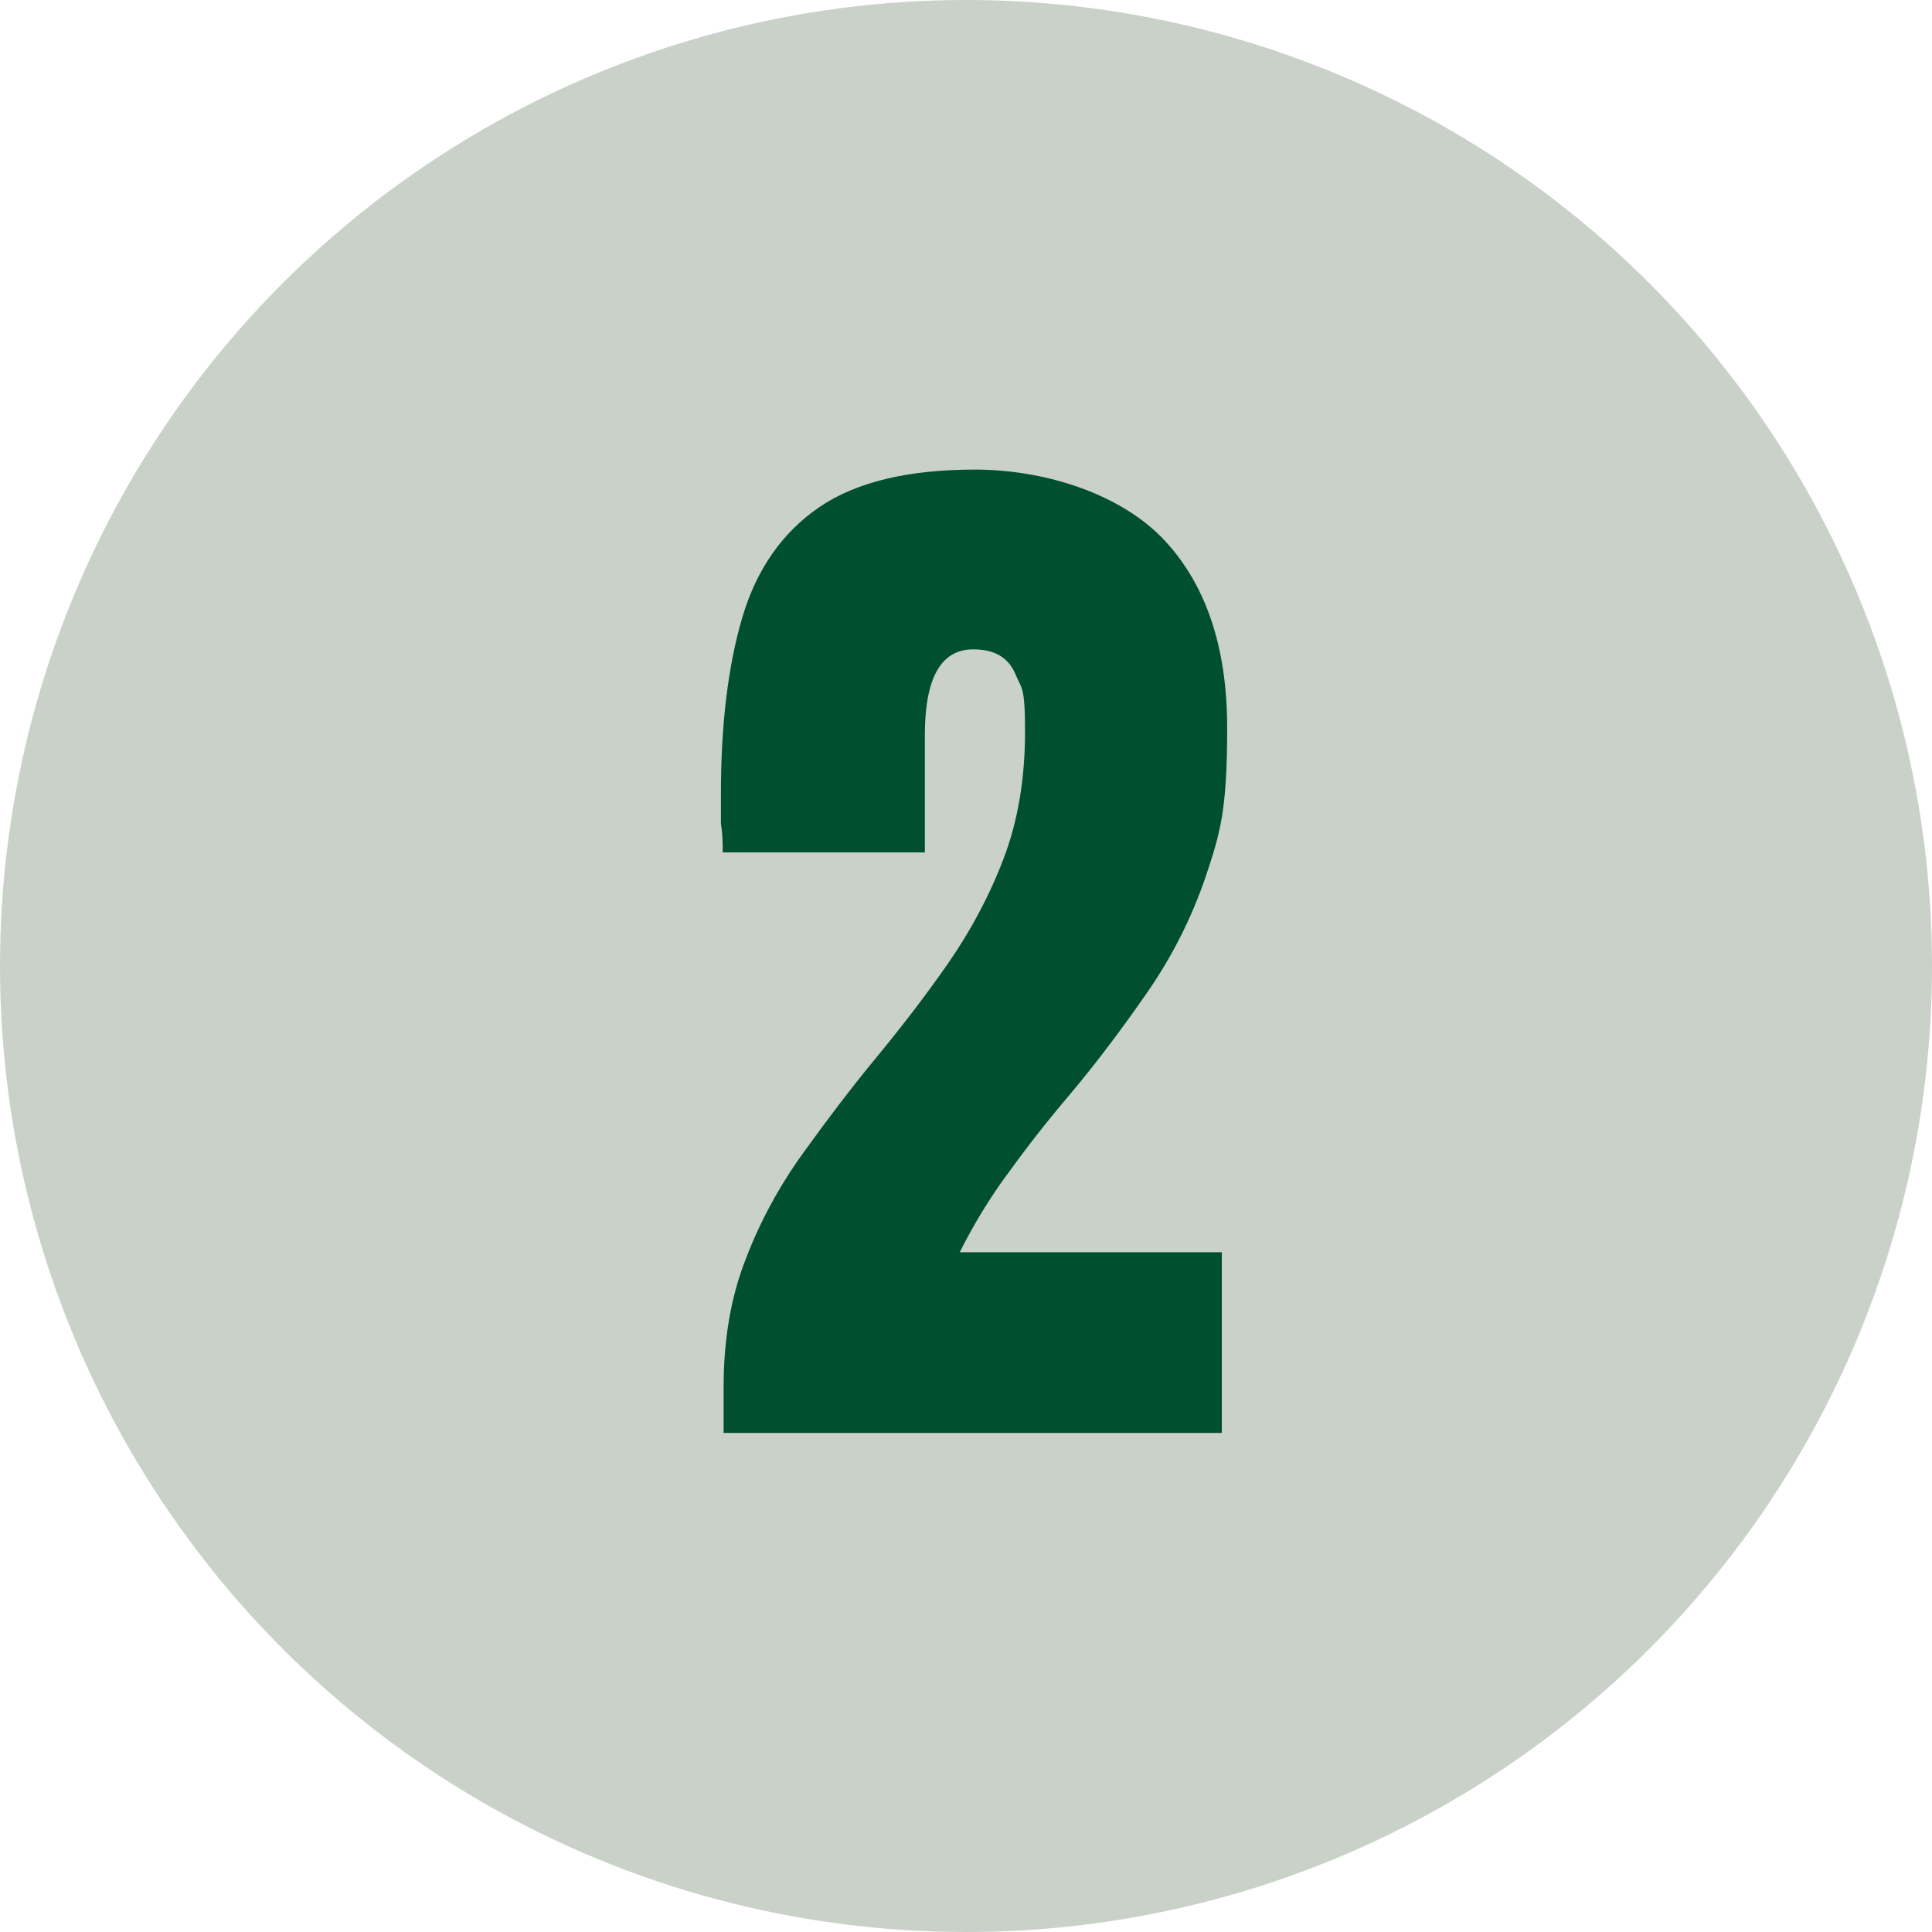
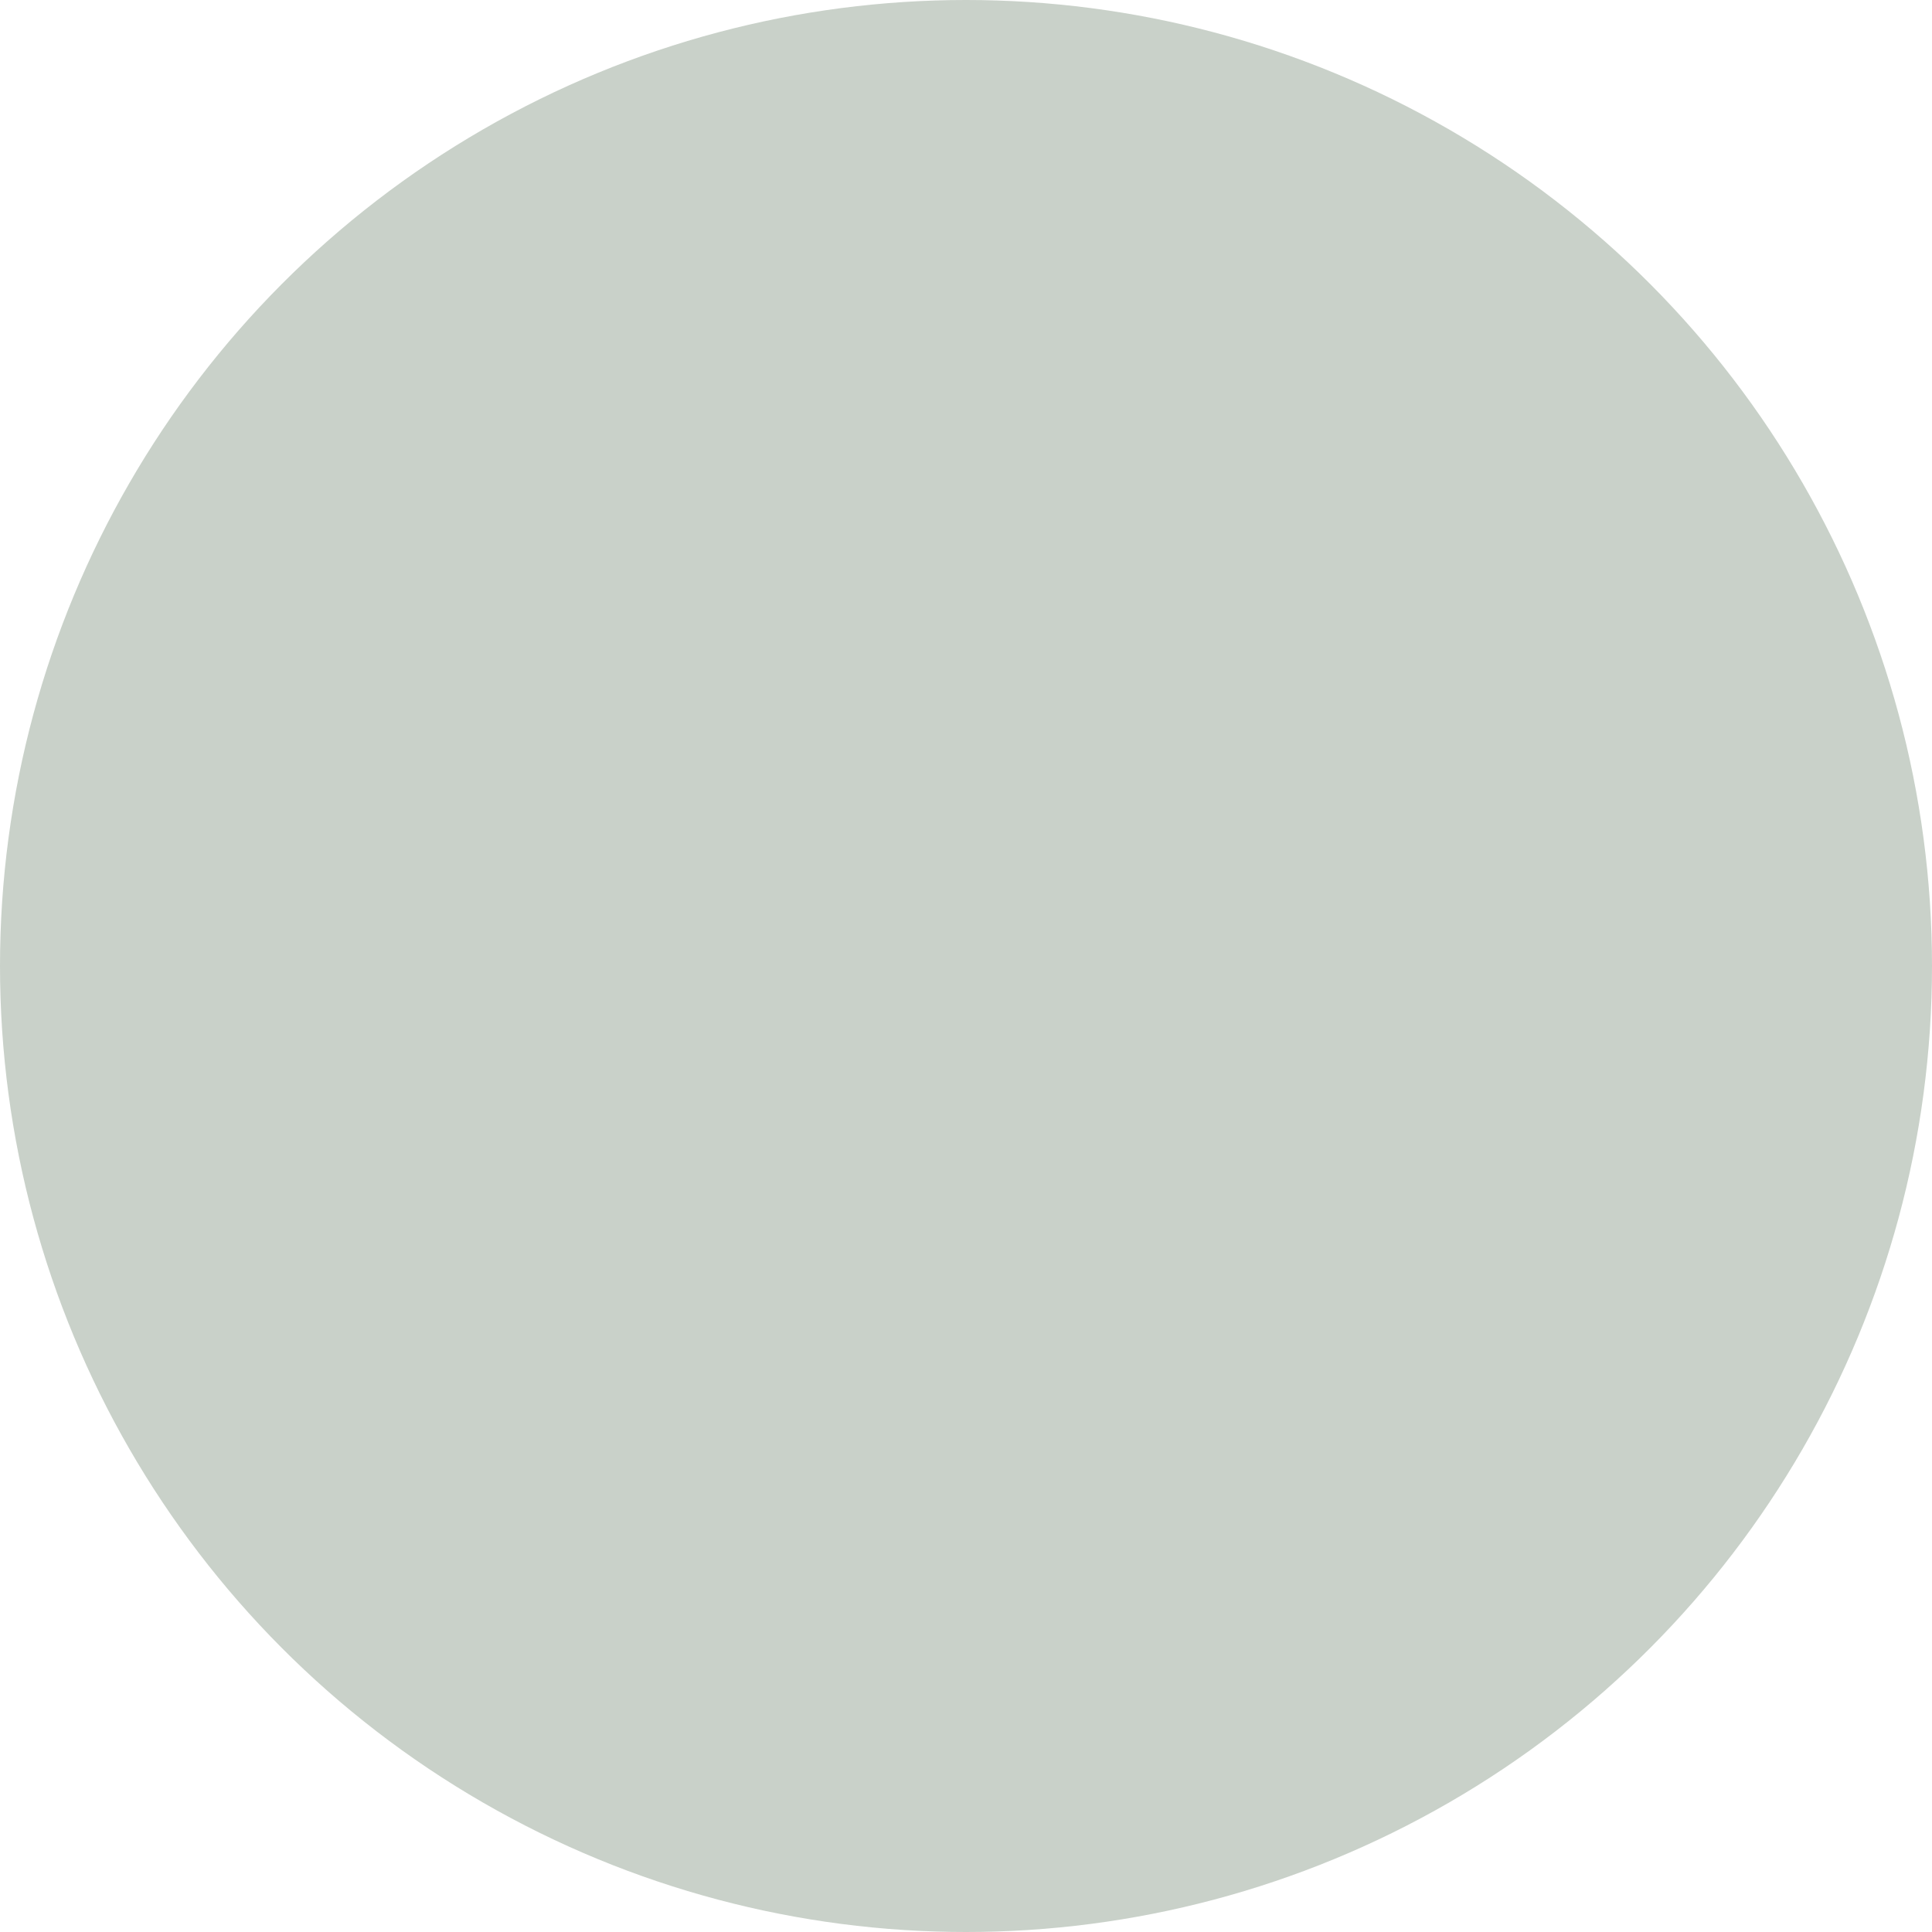
<svg xmlns="http://www.w3.org/2000/svg" version="1.1" viewBox="0 0 216 216">
  <defs>
    <style> .cls-1 { fill: #005030; } .cls-2 { isolation: isolate; } .cls-3 { fill: #c9d1c9; } </style>
  </defs>
  <g>
    <g id="Layer_1">
      <g id="Layer_1-2" data-name="Layer_1">
        <circle class="cls-3" cx="108" cy="108" r="108" />
        <g class="cls-2">
          <g class="cls-2">
-             <path class="cls-1" d="M80.9,160.2v-5.1c0-5.3.8-10.1,2.5-14.4,1.6-4.2,3.8-8.2,6.4-11.8,2.6-3.6,5.3-7.2,8.2-10.7,2.8-3.4,5.5-6.9,8-10.5,2.5-3.6,4.6-7.5,6.2-11.7,1.6-4.2,2.4-8.9,2.4-14.2s-.4-4.7-1.1-6.5c-.8-1.8-2.3-2.7-4.7-2.7-3.6,0-5.4,3.2-5.4,9.6v13.1h-22.6c0-.9,0-2-.2-3.2,0-1.2,0-2.3,0-3.4,0-7.7.8-14.3,2.4-19.7,1.6-5.4,4.5-9.5,8.6-12.3,4.1-2.8,9.9-4.2,17.4-4.2s15.8,2.5,20.8,7.5c4.9,5,7.4,12.1,7.4,21.4s-.8,11.8-2.4,16.6c-1.6,4.7-3.8,9-6.5,12.9-2.7,3.9-5.6,7.8-8.8,11.6-2.3,2.7-4.5,5.5-6.6,8.4-2.1,2.8-4,5.9-5.6,9.1h29.3v20.2h-55.7Z" />
-           </g>
+             </g>
        </g>
      </g>
    </g>
  </g>
</svg>